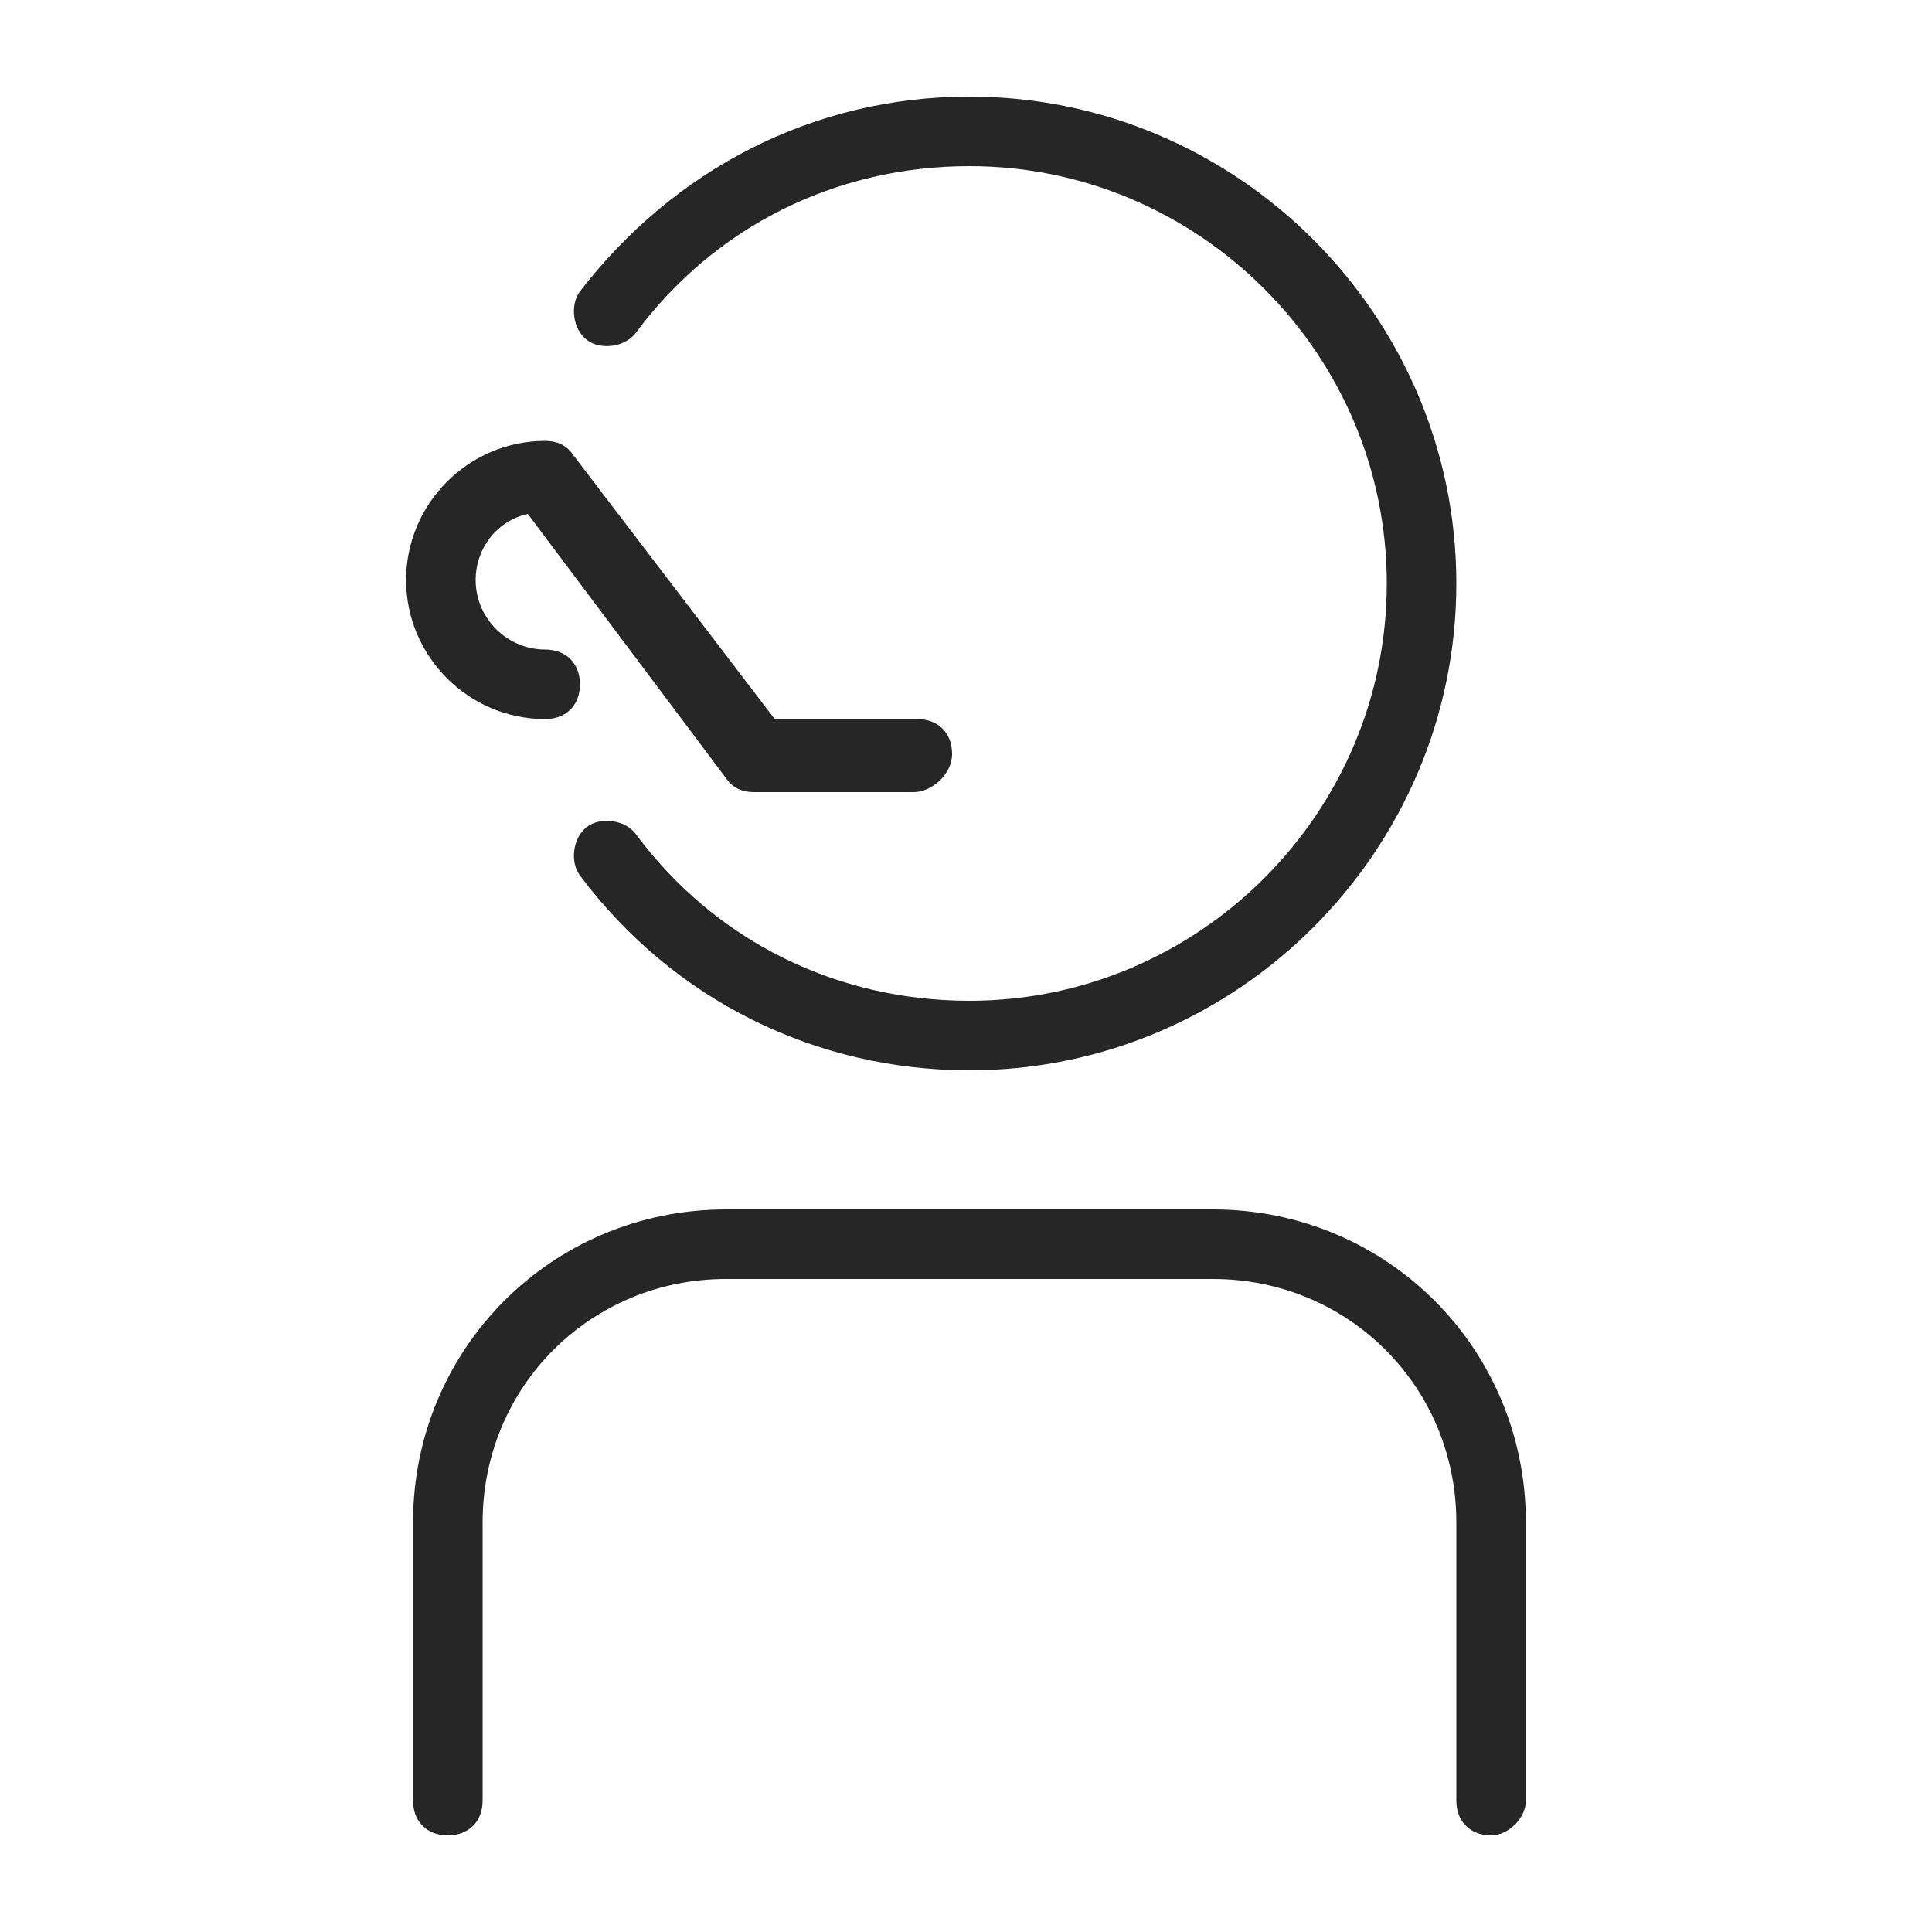
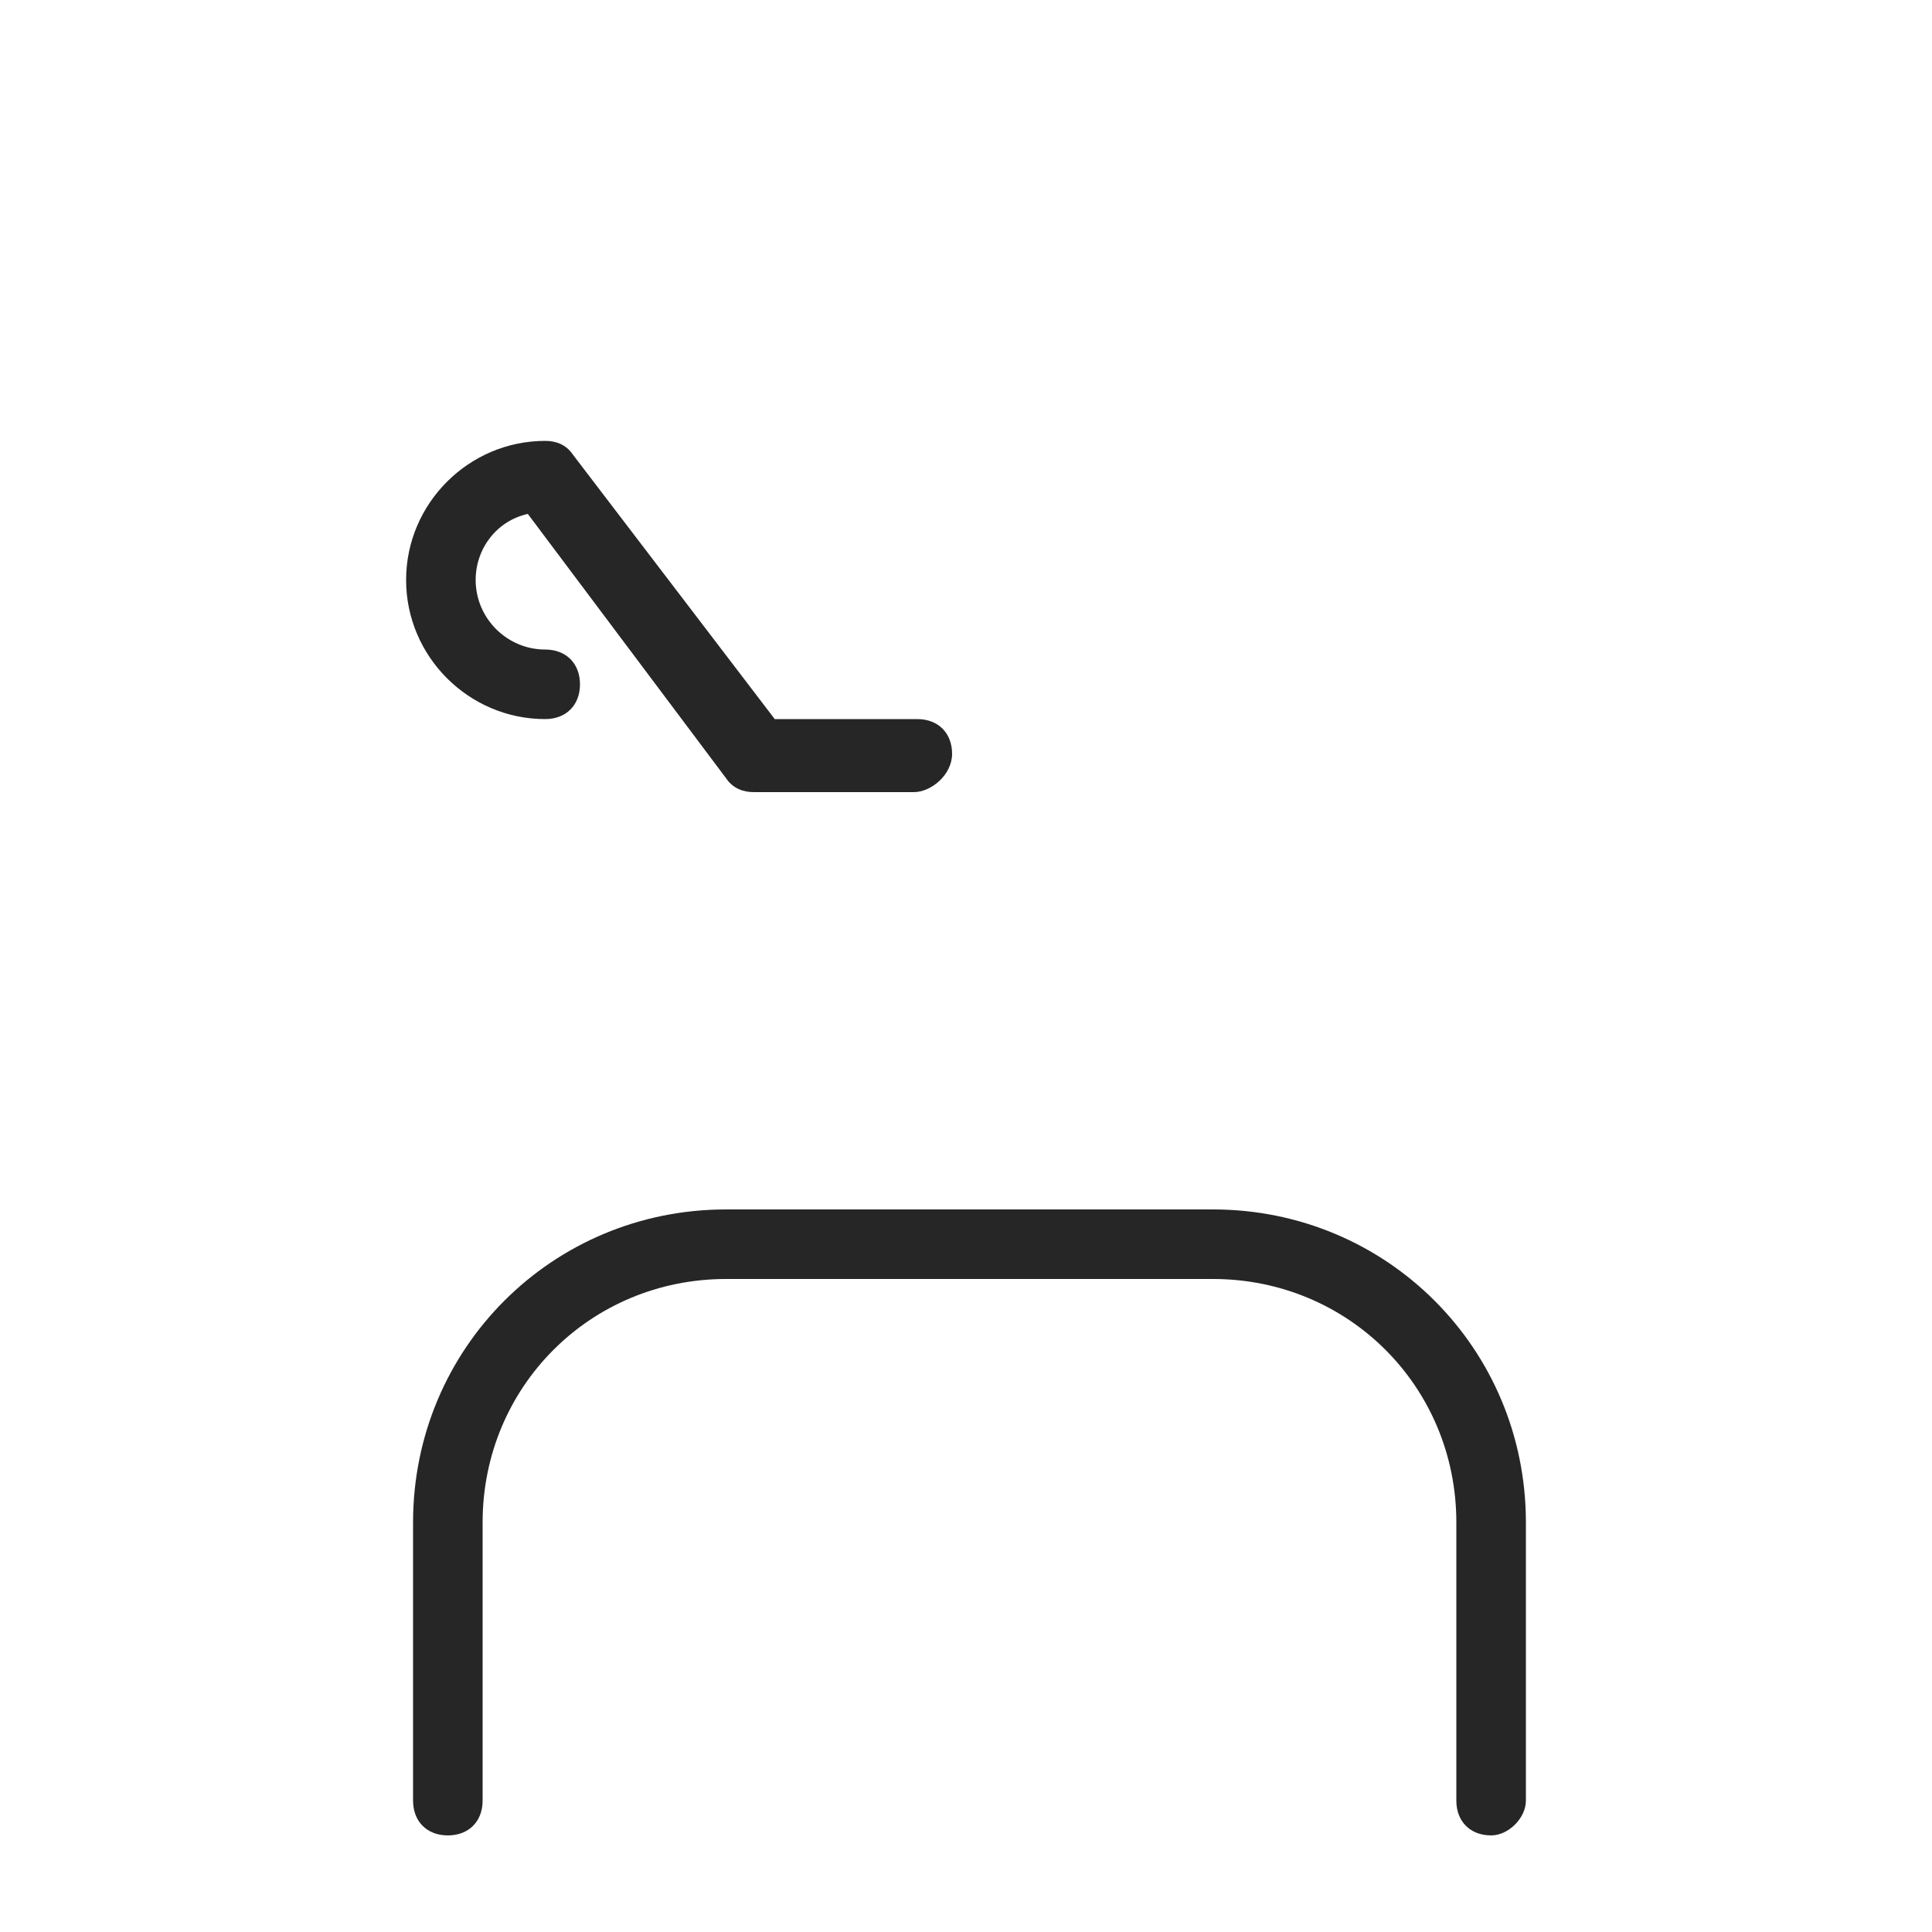
<svg xmlns="http://www.w3.org/2000/svg" width="50" height="50" viewBox="0 0 50 50" fill="none">
-   <path d="M25.09 27.7C21.13 27.7 17.44 25.9 15.01 22.66C14.74 22.3 14.83 21.67 15.19 21.4C15.55 21.13 16.18 21.22 16.45 21.58C18.52 24.37 21.67 25.9 25.09 25.9C31.03 25.9 35.89 21.04 35.89 15.1C35.89 9.16 31.03 4.3 25.09 4.3C21.67 4.3 18.52 5.83 16.45 8.62C16.18 8.98 15.55 9.07 15.19 8.8C14.83 8.53 14.74 7.9 15.01 7.54C17.44 4.39 21.04 2.5 25.09 2.5C32.02 2.5 37.69 8.17 37.69 15.1C37.69 22.03 32.02 27.7 25.09 27.7Z" fill="#262626" />
  <path d="M38.59 47.5C38.05 47.5 37.69 47.14 37.69 46.6V39.4C37.69 35.89 34.9 33.1 31.39 33.1H18.79C15.28 33.1 12.49 35.89 12.49 39.4V46.6C12.49 47.14 12.13 47.5 11.59 47.5C11.05 47.5 10.69 47.14 10.69 46.6V39.4C10.69 34.9 14.29 31.3 18.79 31.3H31.39C35.89 31.3 39.49 34.9 39.49 39.4V46.6C39.49 47.05 39.04 47.5 38.59 47.5Z" fill="#262626" />
  <path d="M23.65 20.5H19.51C19.24 20.5 18.97 20.41 18.79 20.14L13.66 13.3C12.85 13.48 12.31 14.2 12.31 15.01C12.31 16 13.12 16.81 14.11 16.81C14.65 16.81 15.01 17.17 15.01 17.71C15.01 18.25 14.65 18.61 14.11 18.61C12.13 18.61 10.51 16.99 10.51 15.01C10.51 13.03 12.13 11.41 14.11 11.41C14.38 11.41 14.65 11.5 14.83 11.77L20.05 18.61H23.74C24.28 18.61 24.64 18.97 24.64 19.51C24.64 20.05 24.1 20.5 23.65 20.5Z" fill="#262626" />
</svg>